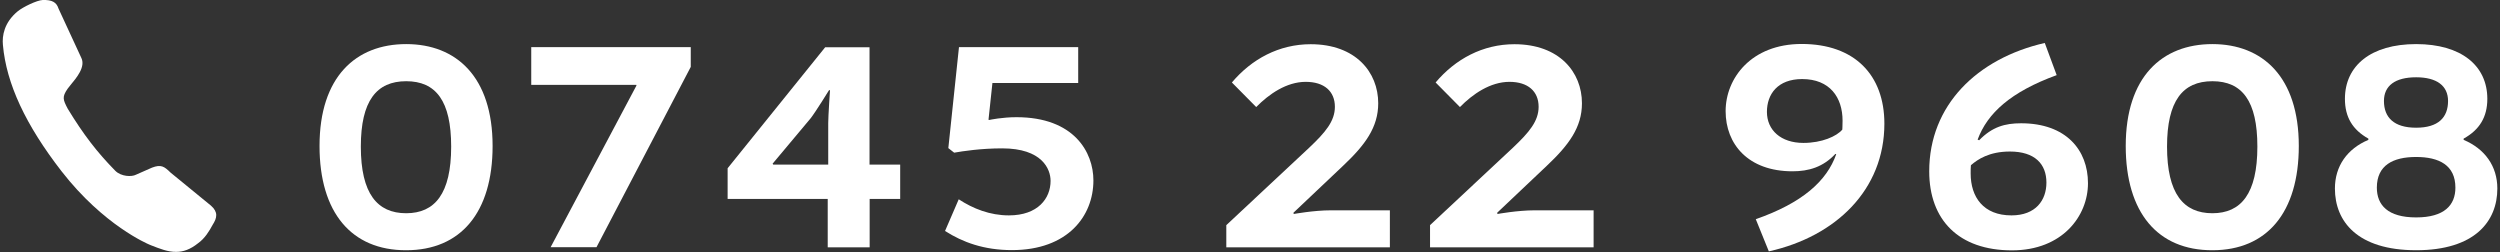
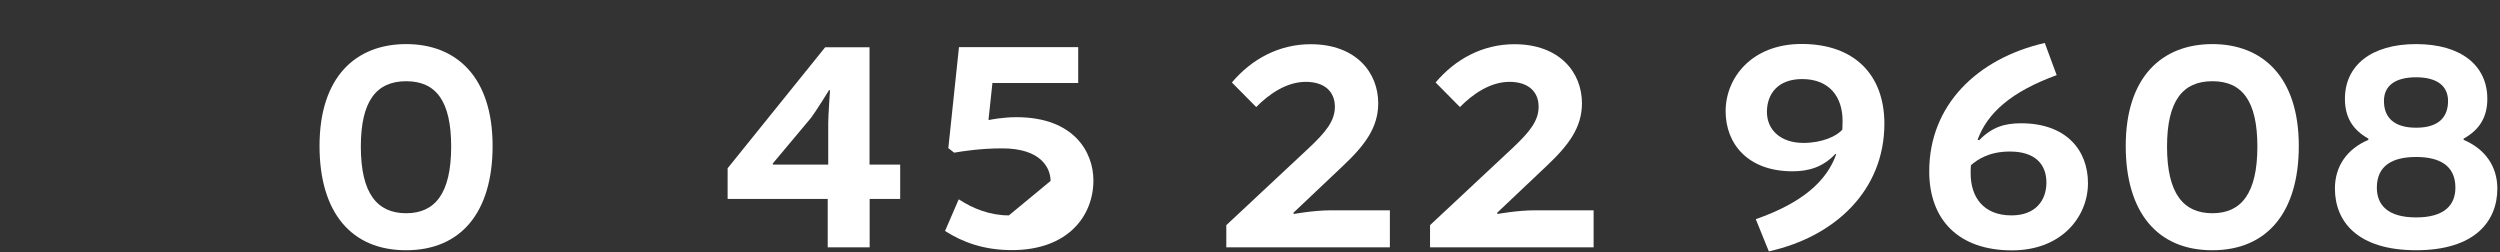
<svg xmlns="http://www.w3.org/2000/svg" version="1.1" id="レイヤー_1" x="0px" y="0px" viewBox="0 0 197.32 19.89" style="enable-background:new 0 0 197.32 19.89;" xml:space="preserve">
  <rect x="0" y="0" width="197.32" height="19.89" fill="#333333" stroke="none" />
  <style type="text/css">
	.st0{fill:#FFFFFF;}
</style>
  <g>
    <g>
      <g>
        <path class="st0" d="M25.22,11.52c0-5.45,2.86-8.04,6.84-8.04c3.96,0,6.82,2.59,6.82,8.04c0,5.26-2.52,8.23-6.82,8.23     C27.74,19.76,25.22,16.78,25.22,11.52z M35.61,11.57c0-3.6-1.2-5.16-3.55-5.16c-2.35,0-3.58,1.56-3.58,5.16     c0,3.72,1.3,5.26,3.58,5.26C34.32,16.83,35.61,15.29,35.61,11.57z" />
-         <path class="st0" d="M41.92,3.72h12.6v1.56l-7.44,14.23h-3.62l6.77-12.75V6.7h-8.3V3.72z" />
        <path class="st0" d="M71.06,15.7h-2.42v3.82h-3.31V15.7h-7.9v-2.42l7.7-9.55h3.5v9.26h2.42V15.7z M61.03,12.99h4.34V9.72     c0-0.55,0.14-2.59,0.14-2.59l-0.07-0.02c0,0-1.08,1.75-1.46,2.23l-3,3.58L61.03,12.99z" />
-         <path class="st0" d="M82.92,14.28c0-0.94-0.67-2.57-3.82-2.57c-1.68,0-3.1,0.22-3.79,0.34l-0.46-0.36l0.84-7.97h9.41v2.83h-6.77     l-0.31,2.9l0.05,0.02c0.1-0.02,1.03-0.22,2.16-0.22c4.54,0,6.07,2.76,6.07,4.99c0,2.81-2.02,5.5-6.43,5.5     c-2.21,0-3.89-0.62-5.28-1.51l1.08-2.5C76.8,16.47,78.14,17,79.63,17C81.93,17,82.92,15.65,82.92,14.28z" />
+         <path class="st0" d="M82.92,14.28c0-0.94-0.67-2.57-3.82-2.57c-1.68,0-3.1,0.22-3.79,0.34l-0.46-0.36l0.84-7.97h9.41v2.83h-6.77     l-0.31,2.9l0.05,0.02c0.1-0.02,1.03-0.22,2.16-0.22c4.54,0,6.07,2.76,6.07,4.99c0,2.81-2.02,5.5-6.43,5.5     c-2.21,0-3.89-0.62-5.28-1.51l1.08-2.5C76.8,16.47,78.14,17,79.63,17z" />
        <path class="st0" d="M109.68,19.52H96.79v-1.75l6.55-6.12c1.27-1.2,2.02-2.09,2.02-3.22c0-1.22-0.84-1.97-2.3-1.97     c-1.51,0-2.9,0.96-3.91,1.99l-1.92-1.94c1.56-1.85,3.72-3.02,6.22-3.02c3.55,0,5.33,2.21,5.33,4.66c0,1.9-1.03,3.29-2.78,4.94     l-3.91,3.7l0.02,0.1c0,0,1.58-0.29,2.93-0.29h4.66V19.52z" />
        <path class="st0" d="M125.76,19.52h-12.89v-1.75l6.55-6.12c1.27-1.2,2.02-2.09,2.02-3.22c0-1.22-0.84-1.97-2.3-1.97     c-1.51,0-2.9,0.96-3.91,1.99l-1.92-1.94c1.56-1.85,3.72-3.02,6.22-3.02c3.55,0,5.33,2.21,5.33,4.66c0,1.9-1.03,3.29-2.78,4.94     l-3.91,3.7l0.02,0.1c0,0,1.58-0.29,2.93-0.29h4.66V19.52z" />
        <path class="st0" d="M144.93,12.17l-0.07-0.02c-0.96,1.03-2.09,1.37-3.38,1.37c-3.5,0-5.28-2.14-5.28-4.75c0-2.59,2.02-5.3,6-5.3     c4.18,0,6.53,2.45,6.53,6.29c0,5.21-3.82,8.9-9.12,10.08l-1.03-2.54C142.27,16.01,144.19,14.28,144.93,12.17z M145.41,10.23     c0-0.05,0.02-0.34,0.02-0.7c0-1.85-1.01-3.29-3.19-3.29c-1.92,0-2.78,1.18-2.78,2.59c0,1.44,1.1,2.45,2.88,2.45     C143.8,11.28,144.96,10.76,145.41,10.23z" />
        <path class="st0" d="M156.09,11.02l0.12,0.05c1.03-1.06,2.04-1.34,3.31-1.34c3.55,0,5.28,2.11,5.28,4.73c0,2.59-2.02,5.3-6,5.3     c-4.2,0-6.53-2.4-6.53-6.24c0-5.21,3.77-8.9,9.12-10.13l0.94,2.54C158.71,7.25,156.86,8.93,156.09,11.02z M155.56,13.04     c-0.02,0.24-0.02,0.36-0.02,0.65c0,1.87,1.01,3.31,3.22,3.31c1.92,0,2.76-1.2,2.76-2.59c0-1.46-0.91-2.45-2.88-2.45     C157,11.96,156.09,12.58,155.56,13.04z" />
        <path class="st0" d="M167.78,11.52c0-5.45,2.86-8.04,6.84-8.04c3.96,0,6.82,2.59,6.82,8.04c0,5.26-2.52,8.23-6.82,8.23     C170.3,19.76,167.78,16.78,167.78,11.52z M178.17,11.57c0-3.6-1.2-5.16-3.55-5.16c-2.35,0-3.58,1.56-3.58,5.16     c0,3.72,1.3,5.26,3.58,5.26C176.88,16.83,178.17,15.29,178.17,11.57z" />
        <path class="st0" d="M184.29,14.88c0-1.78,0.98-3.14,2.64-3.84v-0.1c-1.25-0.7-1.85-1.7-1.85-3.14c0-2.62,2.06-4.32,5.62-4.32     s5.62,1.7,5.62,4.32c0,1.44-0.62,2.45-1.87,3.14v0.1c1.66,0.7,2.66,2.06,2.66,3.84c0,2.59-1.78,4.87-6.41,4.87     S184.29,17.48,184.29,14.88z M193.8,14.81c0-1.78-1.3-2.42-3.1-2.42c-1.82,0-3.1,0.65-3.1,2.42c0,1.37,0.86,2.35,3.1,2.35     S193.8,16.18,193.8,14.81z M193.22,7.97c0-1.2-0.89-1.87-2.52-1.87c-1.66,0-2.54,0.67-2.54,1.87c0,1.3,0.79,2.11,2.54,2.11     S193.22,9.27,193.22,7.97z" />
      </g>
    </g>
-     <path class="st0" d="M16.65,16.23l-3.19-2.61c-0.5-0.49-0.75-0.66-1.46-0.39l-1.27,0.56c-0.34,0.18-1.16,0.15-1.62-0.3   c-1.44-1.46-2.53-2.88-3.76-4.9C4.96,7.85,4.89,7.65,5.34,7C5.4,6.92,5.48,6.82,5.56,6.72c0.48-0.58,1.22-1.45,0.85-2.17L4.62,0.68   C4.46,0.17,4.1-0.02,3.37,0C2.92,0.02,1.83,0.54,1.4,0.89C0.32,1.78,0.16,2.83,0.23,3.55C0.5,6.6,2.02,9.86,4.86,13.52   c3.32,4.27,6.8,5.73,6.94,5.79l0.12,0.05c0.69,0.27,1.33,0.53,1.99,0.52c0.55,0,1.11-0.19,1.72-0.68c0.54-0.38,0.9-0.98,1.15-1.45   C17.14,17.19,17.23,16.74,16.65,16.23z" />
  </g>
</svg>